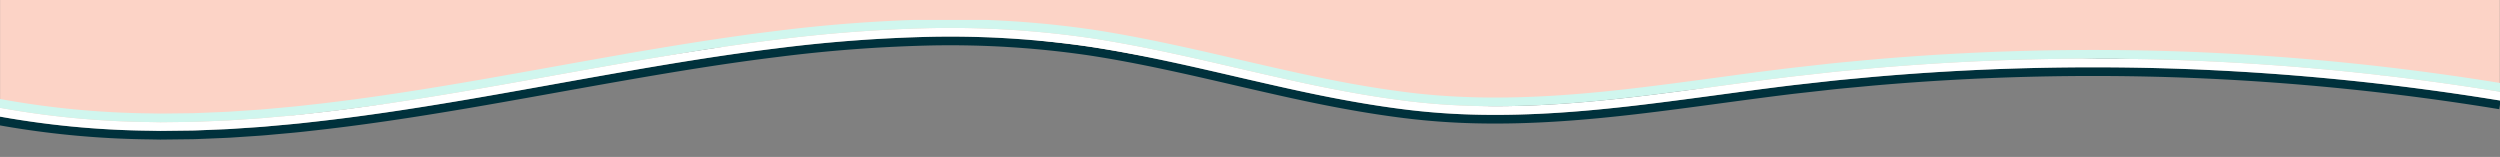
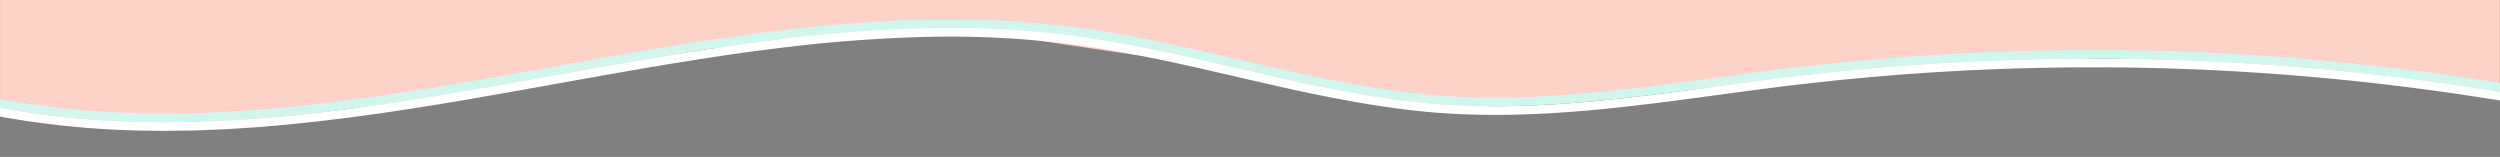
<svg xmlns="http://www.w3.org/2000/svg" width="1442" height="90.508" viewBox="0 0 1442 90.508">
  <rect x="0" y="0" width="1442" height="90.508" fill="#808080" stroke="none" />
  <defs>
    <clipPath id="clip-path">
      <rect id="Rectangle_630" data-name="Rectangle 630" width="1442" height="79" fill="#fff" />
    </clipPath>
    <clipPath id="clip-path-2">
      <rect id="Rectangle_628" data-name="Rectangle 628" width="1449.187" height="69.395" fill="none" />
    </clipPath>
  </defs>
  <g id="Group_507" data-name="Group 507" transform="translate(9468 -982.492) rotate(180)">
    <path id="Path_303" data-name="Path 303" d="M9467.96-1046.168v63.676H8026.1v-55.34l68.495,11.656,159.039,10.609,149.219-10.609,131.623-11.656,104.567-8.336,137.377,26.531,138.188,20.5,145.416-11.34,146.6-27.355,139.638-17.18h81.53Z" transform="translate(0)" fill="#fcd3c6" />
    <g id="Mask_Group_33" data-name="Mask Group 33" transform="translate(8026 -1073)" clip-path="url(#clip-path)">
      <g id="Group_480" data-name="Group 480" transform="translate(-2.006 10)">
        <g id="Group_479" data-name="Group 479" clip-path="url(#clip-path-2)">
-           <path id="Path_300" data-name="Path 300" d="M1448.222,14.014a521.025,521.025,0,0,0-90.984-8.9L1351.521,5l-5.716.065-11.43.138c-1.906,0-3.809.081-5.712.164l-5.709.232c-3.806.167-7.614.283-11.416.492l-11.4.759c-3.8.25-7.6.484-11.388.861-7.58.7-15.171,1.3-22.727,2.2-60.555,6.554-120.237,18.419-180,28.857-29.889,5.223-59.82,10.151-89.9,13.83A857.678,857.678,0,0,1,905.6,59.316a558.462,558.462,0,0,1-90.39-5.8c-29.893-4.556-59.415-11.5-89-18.348-14.8-3.4-29.613-6.817-44.538-9.823s-29.945-5.636-45.079-7.6a404.948,404.948,0,0,0-45.664-3.412c-15.265-.3-30.526.162-45.732,1.143-30.427,1.95-60.6,6.029-90.689,10.075-15.047,2.028-30.078,4.073-45.126,5.88l-22.594,2.519c-7.537.783-15.088,1.432-22.631,2.155a1459.025,1459.025,0,0,1-181.7,4.566A1469.708,1469.708,0,0,1,1.632,22.461l.818-4.933A1464.556,1464.556,0,0,0,182.656,35.677a1453.913,1453.913,0,0,0,181.065-4.549c7.517-.721,15.042-1.368,22.553-2.148l22.513-2.51c15-1.8,30-3.842,45.054-5.871,30.094-4.046,60.376-8.143,91.035-10.109C560.2,9.5,575.6,9.03,591.036,9.337a409.956,409.956,0,0,1,46.2,3.452c15.29,1.982,30.43,4.638,45.437,7.657s29.862,6.448,44.672,9.852c29.6,6.857,58.995,13.762,88.617,18.275a553.432,553.432,0,0,0,89.564,5.744,852.556,852.556,0,0,0,89.984-6.683c29.944-3.662,59.795-8.575,89.647-13.792,59.693-10.422,119.473-22.313,180.328-28.9,7.59-.906,15.227-1.511,22.849-2.211,3.808-.378,7.632-.614,11.456-.866l11.47-.764c3.828-.21,7.664-.327,11.5-.5L1328.5.37c1.916-.084,3.833-.164,5.754-.166l11.519-.138,5.76-.066,5.765.111a526.037,526.037,0,0,1,91.88,9Z" transform="translate(0.005 0)" fill="#00313c" />
-           <path id="Path_301" data-name="Path 301" d="M1447.262,18.921a516.025,516.025,0,0,0-90.089-8.811l-5.668-.11-5.671.065-11.343.136c-1.89,0-3.781.081-5.669.163l-5.67.231c-3.777.166-7.559.28-11.335.488l-11.327.754c-3.773.249-7.551.481-11.318.856-7.538.692-15.085,1.289-22.606,2.188-60.255,6.519-119.838,18.358-179.679,28.81-29.925,5.23-59.936,10.172-90.144,13.867a862.461,862.461,0,0,1-91.07,6.757A563.492,563.492,0,0,1,814.46,58.46c-30.164-4.6-59.814-11.575-89.375-18.42-14.788-3.4-29.563-6.805-44.4-9.794s-29.742-5.6-44.721-7.539c-29.944-4.036-60.25-4.2-90.43-2.239-30.2,1.935-60.259,5.994-90.343,10.041-15.044,2.027-30.1,4.075-45.2,5.889l-22.672,2.527c-7.564.787-15.141,1.438-22.71,2.163A1463.967,1463.967,0,0,1,182.279,45.67,1474.68,1474.68,0,0,1,.815,27.393l.818-4.933A1469.549,1469.549,0,0,0,182.469,40.673a1459.029,1459.029,0,0,0,181.7-4.565c7.543-.723,15.093-1.372,22.631-2.156l22.593-2.518c15.05-1.808,30.081-3.852,45.128-5.88,30.088-4.046,60.261-8.125,90.687-10.075,15.207-.982,30.468-1.447,45.732-1.144A404.949,404.949,0,0,1,636.6,17.748c15.134,1.962,30.155,4.6,45.078,7.6s29.739,6.421,44.539,9.823c29.581,6.851,59.1,13.792,89,18.347a558.465,558.465,0,0,0,90.389,5.8,857.374,857.374,0,0,0,90.527-6.72c30.076-3.678,60.007-8.606,89.9-13.83,59.768-10.437,119.448-22.3,180.005-28.856,7.554-.9,15.147-1.5,22.726-2.2,3.787-.376,7.589-.61,11.387-.861l11.4-.759c3.8-.209,7.611-.324,11.415-.491l5.709-.232c1.9-.083,3.806-.163,5.712-.165l11.432-.137L1351.523,5l5.716.11a521.027,521.027,0,0,1,90.984,8.9Z" transform="translate(0.002 0)" fill="#fff" />
+           <path id="Path_301" data-name="Path 301" d="M1447.262,18.921a516.025,516.025,0,0,0-90.089-8.811l-5.668-.11-5.671.065-11.343.136c-1.89,0-3.781.081-5.669.163l-5.67.231c-3.777.166-7.559.28-11.335.488l-11.327.754c-3.773.249-7.551.481-11.318.856-7.538.692-15.085,1.289-22.606,2.188-60.255,6.519-119.838,18.358-179.679,28.81-29.925,5.23-59.936,10.172-90.144,13.867A563.492,563.492,0,0,1,814.46,58.46c-30.164-4.6-59.814-11.575-89.375-18.42-14.788-3.4-29.563-6.805-44.4-9.794s-29.742-5.6-44.721-7.539c-29.944-4.036-60.25-4.2-90.43-2.239-30.2,1.935-60.259,5.994-90.343,10.041-15.044,2.027-30.1,4.075-45.2,5.889l-22.672,2.527c-7.564.787-15.141,1.438-22.71,2.163A1463.967,1463.967,0,0,1,182.279,45.67,1474.68,1474.68,0,0,1,.815,27.393l.818-4.933A1469.549,1469.549,0,0,0,182.469,40.673a1459.029,1459.029,0,0,0,181.7-4.565c7.543-.723,15.093-1.372,22.631-2.156l22.593-2.518c15.05-1.808,30.081-3.852,45.128-5.88,30.088-4.046,60.261-8.125,90.687-10.075,15.207-.982,30.468-1.447,45.732-1.144A404.949,404.949,0,0,1,636.6,17.748c15.134,1.962,30.155,4.6,45.078,7.6s29.739,6.421,44.539,9.823c29.581,6.851,59.1,13.792,89,18.347a558.465,558.465,0,0,0,90.389,5.8,857.374,857.374,0,0,0,90.527-6.72c30.076-3.678,60.007-8.606,89.9-13.83,59.768-10.437,119.448-22.3,180.005-28.856,7.554-.9,15.147-1.5,22.726-2.2,3.787-.376,7.589-.61,11.387-.861l11.4-.759c3.8-.209,7.611-.324,11.415-.491l5.709-.232c1.9-.083,3.806-.163,5.712-.165l11.432-.137L1351.523,5l5.716.11a521.027,521.027,0,0,1,90.984,8.9Z" transform="translate(0.002 0)" fill="#fff" />
          <path id="Path_302" data-name="Path 302" d="M1446.3,23.828a511.113,511.113,0,0,0-89.193-8.719l-5.62-.109-5.627.065-11.253.134c-1.875,0-3.752.08-5.627.163l-5.629.229c-3.752.164-7.5.278-11.257.484l-11.253.75c-3.751.247-7.5.477-11.25.85-7.5.689-15,1.281-22.484,2.176-59.955,6.485-119.441,18.3-179.354,28.765-29.962,5.236-60.054,10.192-90.394,13.9a867.607,867.607,0,0,1-91.613,6.8A568.533,568.533,0,0,1,813.71,63.4c-30.433-4.64-60.215-11.654-89.753-18.492-14.778-3.4-29.513-6.793-44.271-9.765s-29.54-5.558-44.362-7.48c-29.6-3.989-59.494-4.157-89.466-2.208-29.966,1.918-59.918,5.959-90,10.005-15.042,2.028-30.123,4.079-45.273,5.9L387.839,43.9c-7.59.789-15.193,1.443-22.789,2.171a1469.248,1469.248,0,0,1-182.957,4.6A1479.58,1479.58,0,0,1,0,32.326l.818-4.933A1474.644,1474.644,0,0,0,182.282,45.67a1464.138,1464.138,0,0,0,182.327-4.582c7.57-.725,15.147-1.377,22.71-2.163L409.991,36.4c15.1-1.813,30.155-3.861,45.2-5.889,30.082-4.046,60.145-8.106,90.342-10.04,30.18-1.965,60.486-1.8,90.431,2.239,14.979,1.942,29.881,4.553,44.72,7.539S710.3,36.64,725.088,40.04c29.559,6.844,59.211,13.822,89.374,18.42a563.613,563.613,0,0,0,91.215,5.855,862.48,862.48,0,0,0,91.07-6.757c30.209-3.695,60.22-8.637,90.145-13.867,59.839-10.452,119.423-22.291,179.678-28.81,7.522-.9,15.068-1.5,22.606-2.188,3.768-.375,7.544-.607,11.319-.856l11.326-.754c3.776-.208,7.558-.323,11.336-.488l5.669-.231c1.889-.083,3.778-.162,5.669-.163l11.343-.136,5.671-.065,5.668.11a515.909,515.909,0,0,1,90.089,8.811Z" transform="translate(0 0)" fill="#d0f6ee" />
        </g>
      </g>
    </g>
  </g>
</svg>